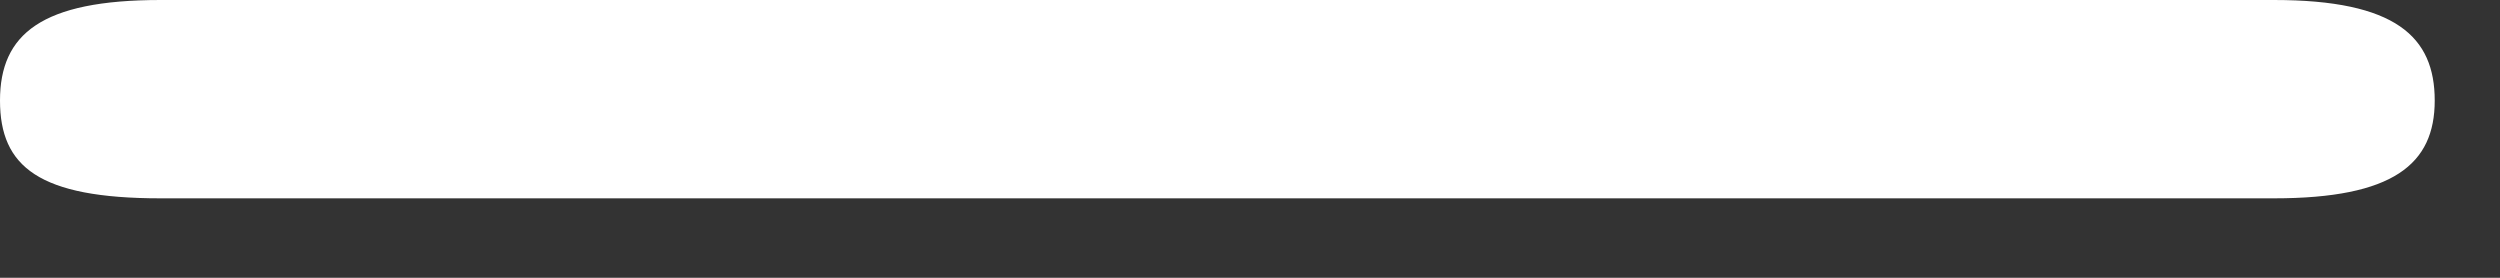
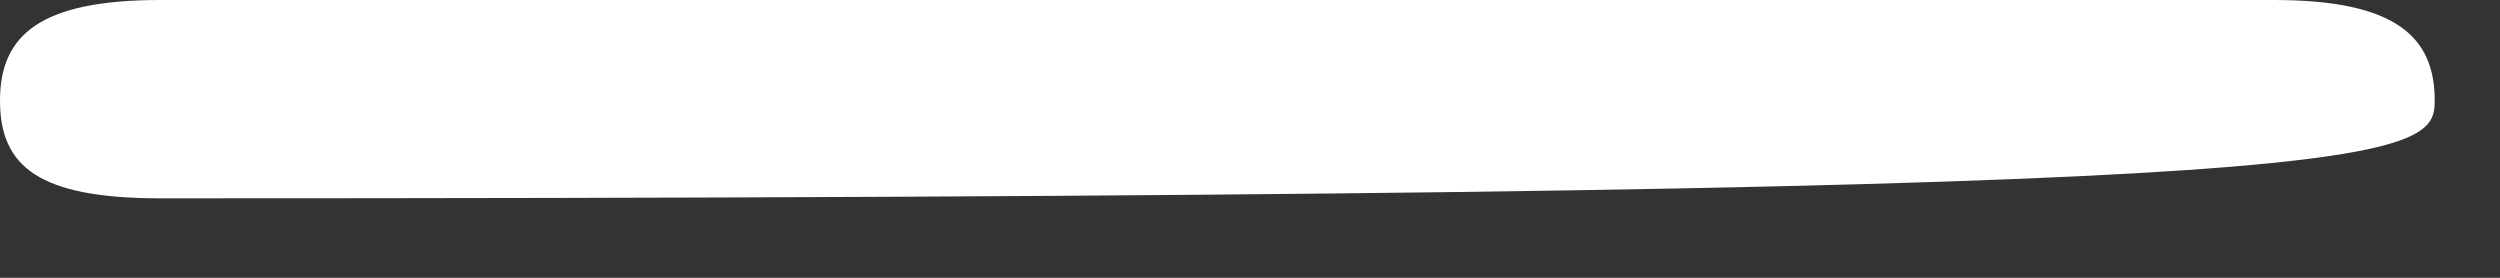
<svg xmlns="http://www.w3.org/2000/svg" fill="none" height="100%" overflow="visible" preserveAspectRatio="none" style="display: block;" viewBox="0 0 9 1" width="100%">
  <rect x="0" y="0" width="9" height="1" fill="#333333" stroke="none" />
-   <path d="M8.186 0H0.578C0.149 0 0 0.123 0 0.362C0 0.6 0.14 0.714 0.578 0.714H8.186C8.616 0.714 8.765 0.591 8.765 0.362C8.765 0.132 8.624 0 8.186 0Z" fill="white" id="Vector" />
+   <path d="M8.186 0H0.578C0.149 0 0 0.123 0 0.362C0 0.6 0.14 0.714 0.578 0.714C8.616 0.714 8.765 0.591 8.765 0.362C8.765 0.132 8.624 0 8.186 0Z" fill="white" id="Vector" />
</svg>